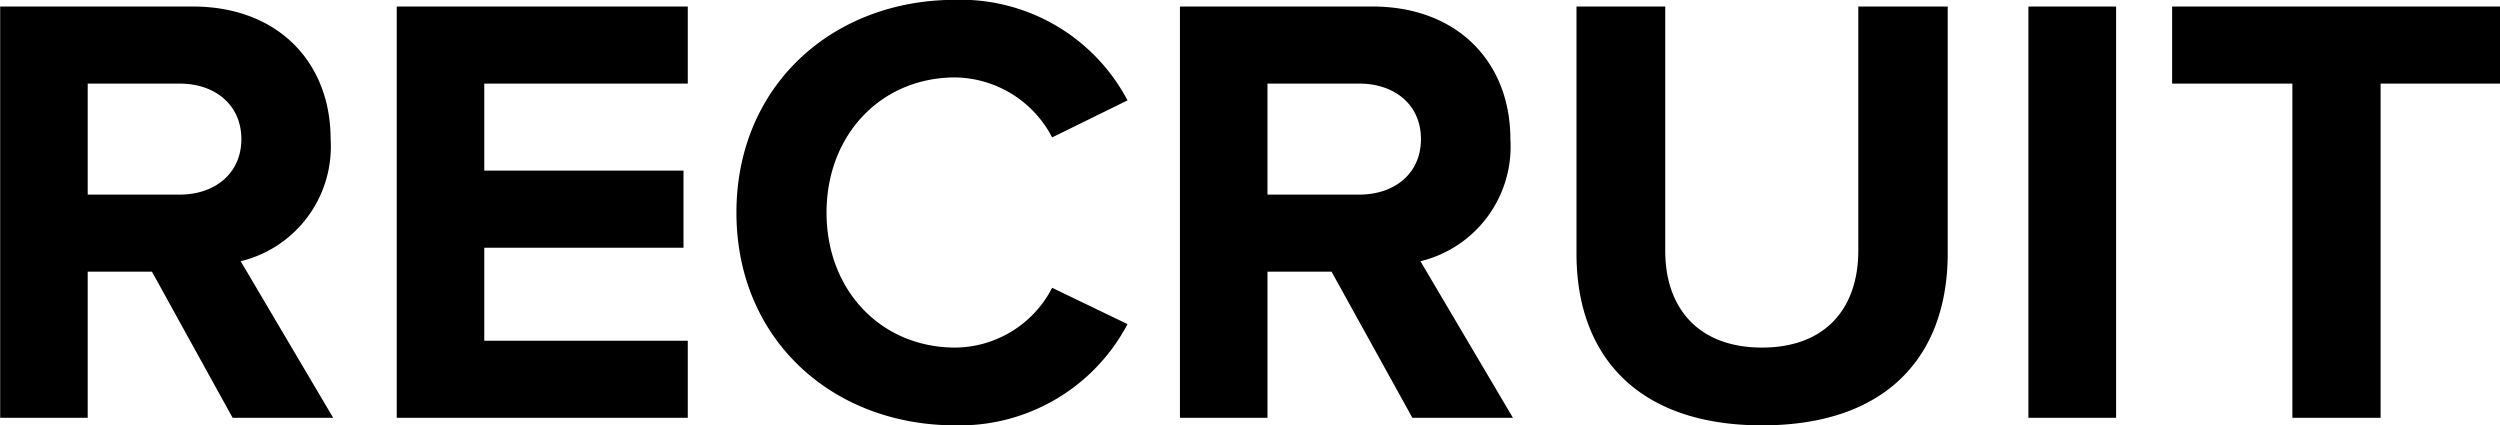
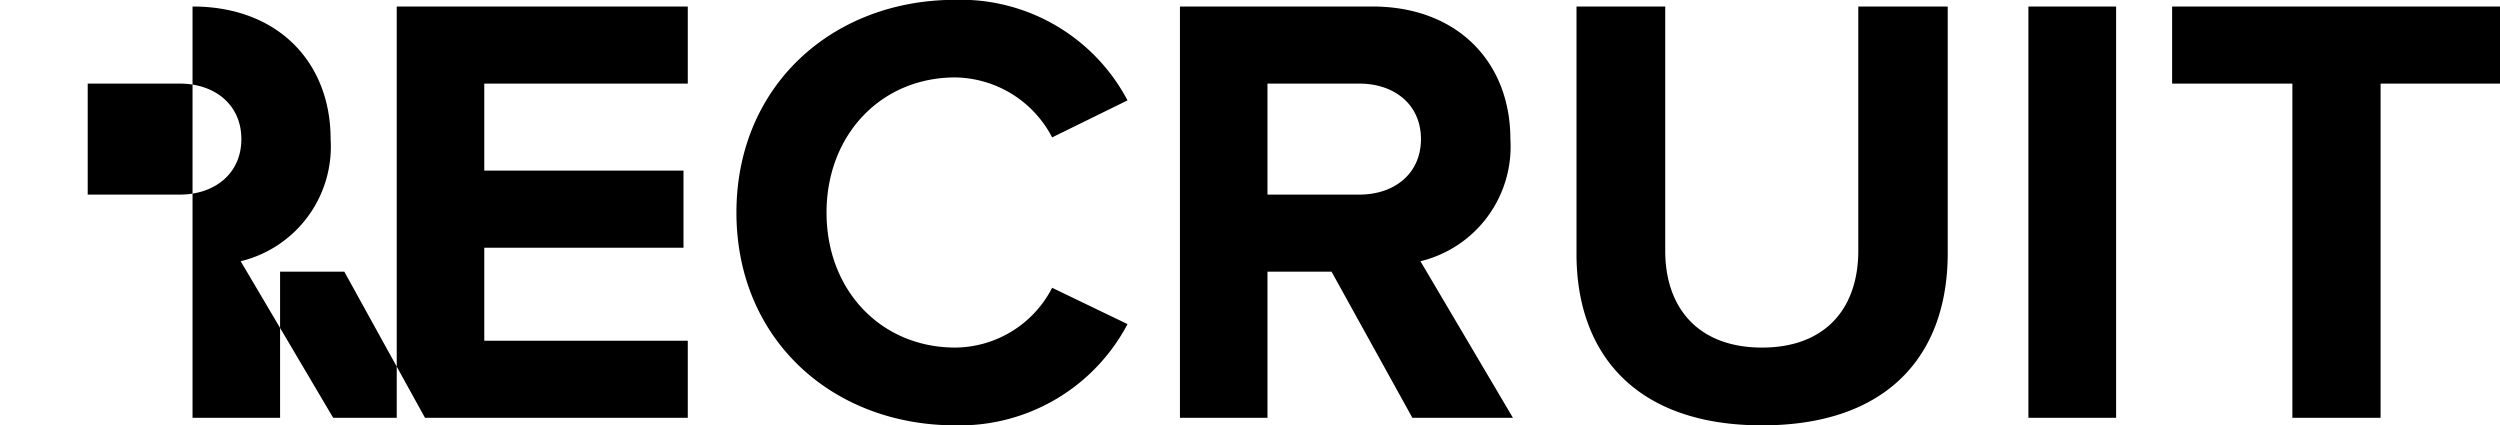
<svg xmlns="http://www.w3.org/2000/svg" width="145.94" height="24.82" viewBox="0 0 145.94 24.82">
  <defs>
    <style>
      .cls-1 {
        fill-rule: evenodd;
      }
    </style>
  </defs>
-   <path id="nav9_sp.svg" class="cls-1" d="M1165.76,1685.48l-5.4-9.14a6.887,6.887,0,0,0,5.25-7.13c0-4.46-3.05-7.74-8.06-7.74h-11.23v24.01h5.11v-8.53h3.75l4.71,8.53h5.87Zm-8.96-13.03h-5.37v-6.48h5.37c2.05,0,3.6,1.23,3.6,3.24S1158.85,1672.45,1156.8,1672.45Zm29.66,13.03v-4.5h-11.88v-5.43h11.63v-4.5h-11.63v-5.08h11.88v-4.5h-16.99v24.01h16.99Zm15.62,0.44a11.074,11.074,0,0,0,10.05-5.91l-4.4-2.12a6.417,6.417,0,0,1-5.65,3.49c-4.35,0-7.52-3.35-7.52-7.88s3.17-7.89,7.52-7.89a6.483,6.483,0,0,1,5.65,3.5l4.4-2.16a11.011,11.011,0,0,0-10.05-5.87c-7.2,0-12.78,5.04-12.78,12.42S1194.88,1685.92,1202.08,1685.92Zm32.55-.44-5.4-9.14a6.887,6.887,0,0,0,5.25-7.13c0-4.46-3.06-7.74-8.06-7.74h-11.23v24.01h5.11v-8.53h3.74l4.72,8.53h5.87Zm-8.97-13.03h-5.36v-6.48h5.36c2.06,0,3.6,1.23,3.6,3.24S1227.72,1672.45,1225.66,1672.45Zm23.51,13.47c7.31,0,10.84-4.07,10.84-10.05v-14.4h-5.22v14.26c0,3.35-1.91,5.65-5.62,5.65s-5.65-2.3-5.65-5.65v-14.26h-5.18v14.44C1238.34,1681.81,1241.86,1685.92,1249.17,1685.92Zm20.67-.44v-24.01h-5.12v24.01h5.12Zm15.44,0v-19.51h6.98v-4.5h-19.15v4.5h7.02v19.51h5.15Z" transform="translate(-1146.31 -1661.09)" />
+   <path id="nav9_sp.svg" class="cls-1" d="M1165.76,1685.48l-5.4-9.14a6.887,6.887,0,0,0,5.25-7.13c0-4.46-3.05-7.74-8.06-7.74v24.01h5.11v-8.53h3.75l4.71,8.53h5.87Zm-8.96-13.03h-5.37v-6.48h5.37c2.05,0,3.6,1.23,3.6,3.24S1158.85,1672.45,1156.8,1672.45Zm29.66,13.03v-4.5h-11.88v-5.43h11.63v-4.5h-11.63v-5.08h11.88v-4.5h-16.99v24.01h16.99Zm15.62,0.44a11.074,11.074,0,0,0,10.05-5.91l-4.4-2.12a6.417,6.417,0,0,1-5.65,3.49c-4.35,0-7.52-3.35-7.52-7.88s3.17-7.89,7.52-7.89a6.483,6.483,0,0,1,5.65,3.5l4.4-2.16a11.011,11.011,0,0,0-10.05-5.87c-7.2,0-12.78,5.04-12.78,12.42S1194.88,1685.92,1202.08,1685.92Zm32.55-.44-5.4-9.14a6.887,6.887,0,0,0,5.25-7.13c0-4.46-3.06-7.74-8.06-7.74h-11.23v24.01h5.11v-8.53h3.74l4.72,8.53h5.87Zm-8.97-13.03h-5.36v-6.48h5.36c2.06,0,3.6,1.23,3.6,3.24S1227.72,1672.45,1225.66,1672.45Zm23.51,13.47c7.31,0,10.84-4.07,10.84-10.05v-14.4h-5.22v14.26c0,3.35-1.91,5.65-5.62,5.65s-5.65-2.3-5.65-5.65v-14.26h-5.18v14.44C1238.34,1681.81,1241.86,1685.92,1249.17,1685.92Zm20.67-.44v-24.01h-5.12v24.01h5.12Zm15.44,0v-19.51h6.98v-4.5h-19.15v4.5h7.02v19.51h5.15Z" transform="translate(-1146.31 -1661.09)" />
</svg>